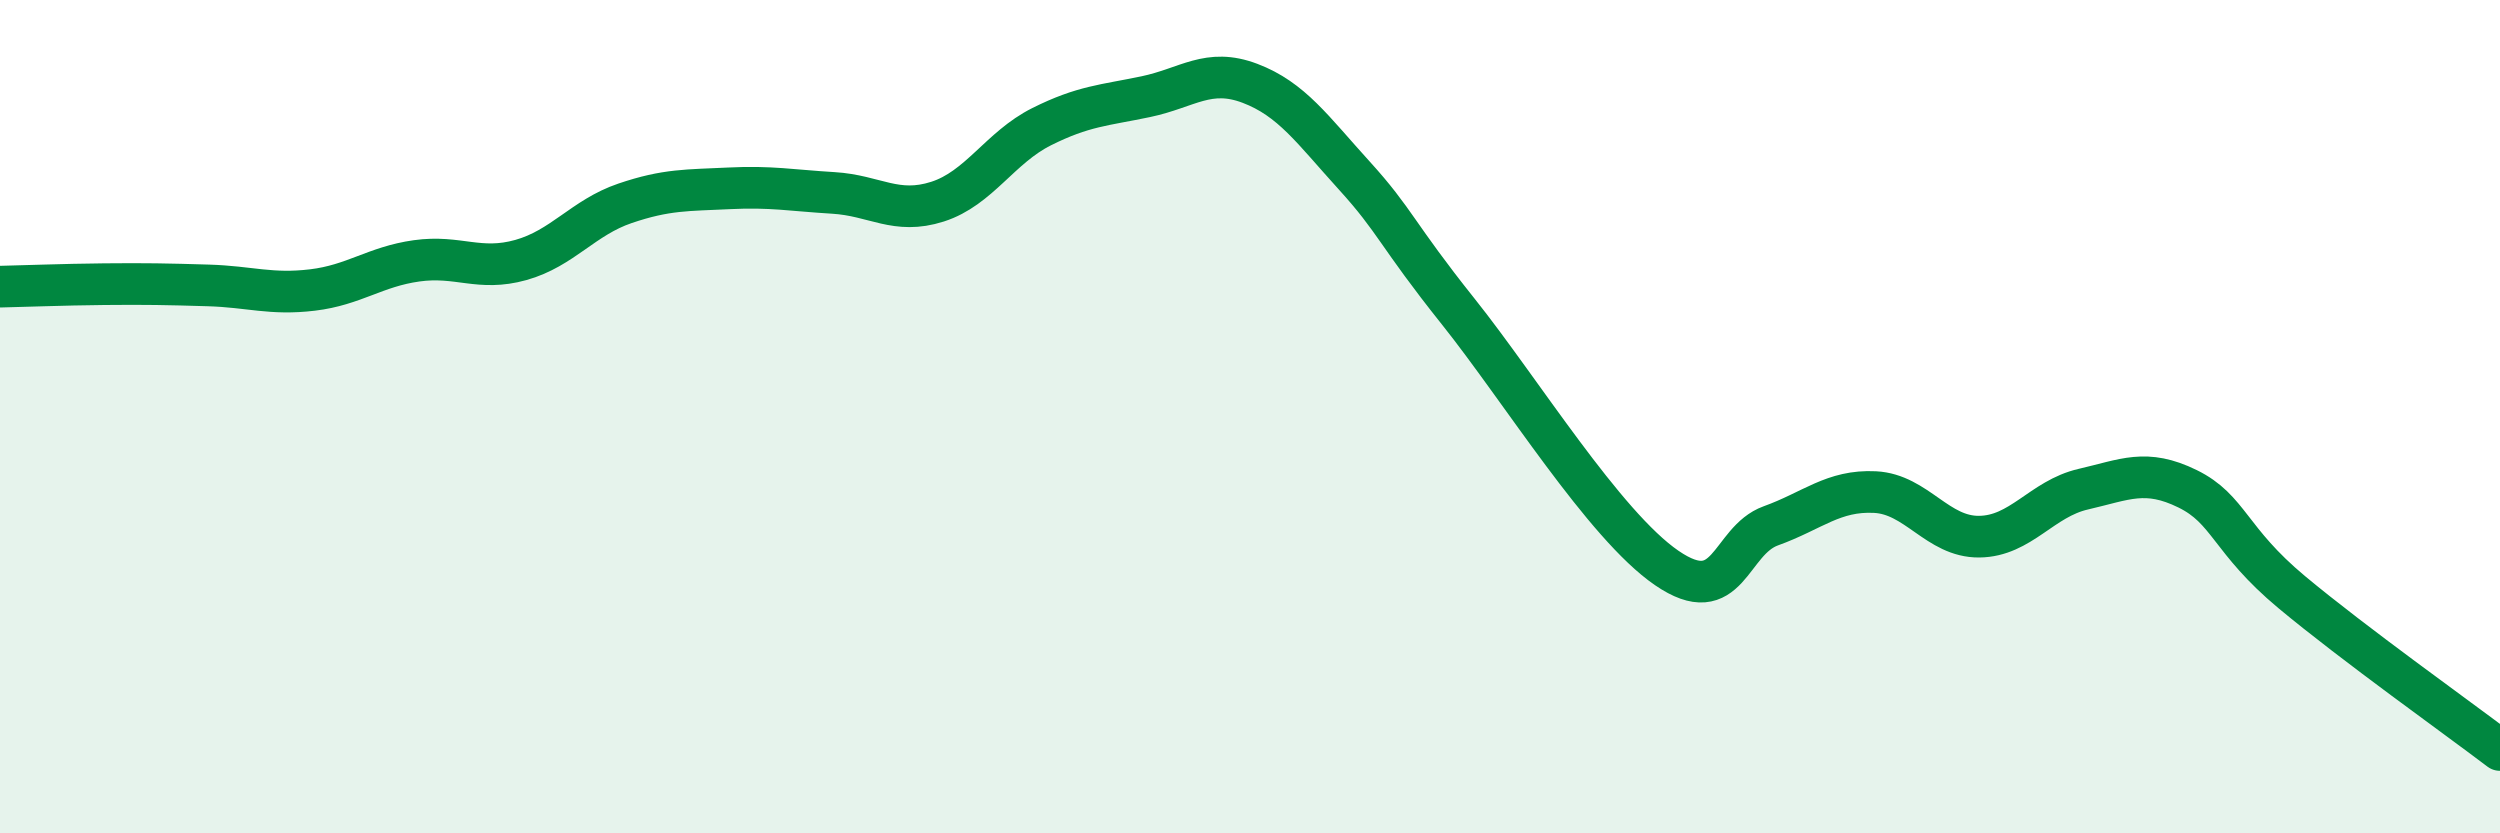
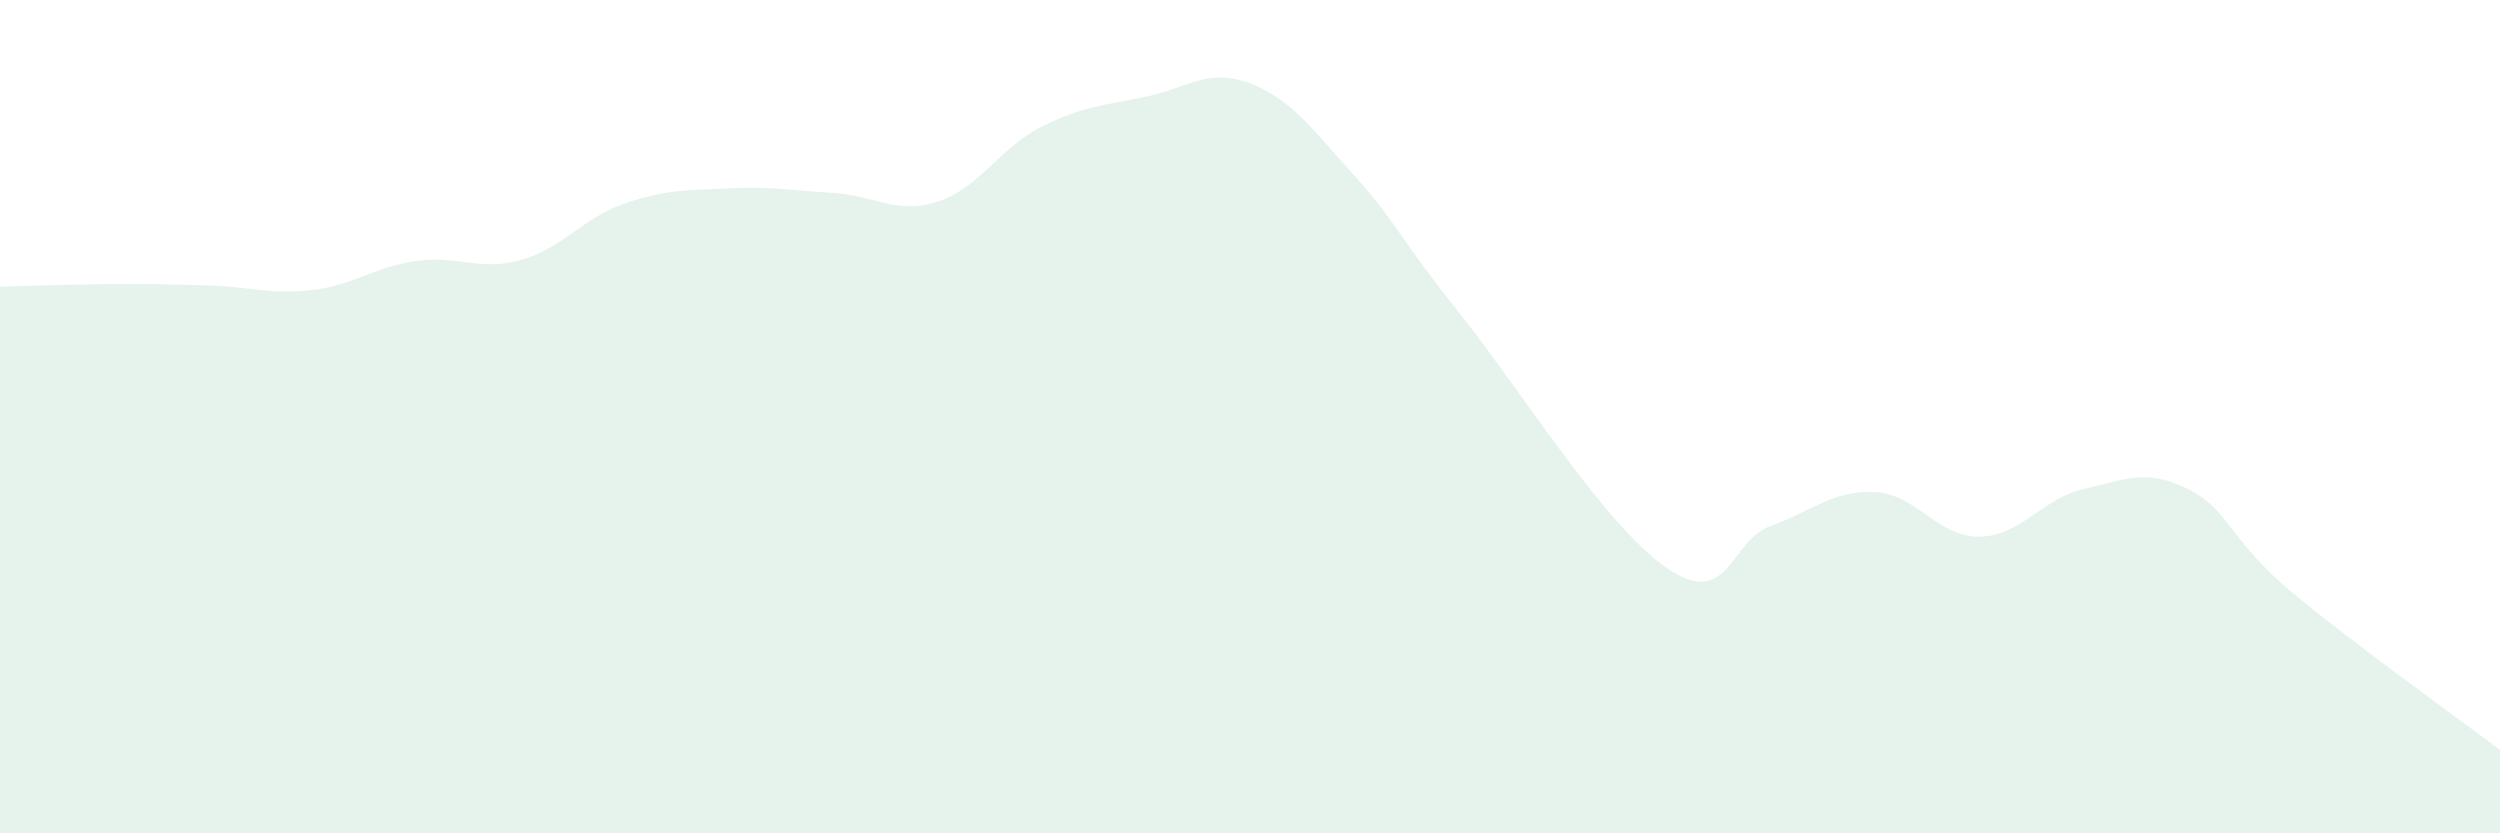
<svg xmlns="http://www.w3.org/2000/svg" width="60" height="20" viewBox="0 0 60 20">
  <path d="M 0,6.88 C 0.5,6.87 1.5,6.83 2.5,6.82 C 3.5,6.81 4,6.82 5,6.85 C 6,6.88 6.5,7.08 7.5,6.96 C 8.5,6.84 9,6.4 10,6.26 C 11,6.12 11.5,6.52 12.5,6.24 C 13.5,5.96 14,5.22 15,4.88 C 16,4.54 16.5,4.57 17.5,4.52 C 18.5,4.47 19,4.57 20,4.63 C 21,4.69 21.5,5.16 22.5,4.84 C 23.5,4.52 24,3.54 25,3.04 C 26,2.54 26.5,2.53 27.5,2.32 C 28.5,2.11 29,1.62 30,2 C 31,2.38 31.5,3.11 32.5,4.21 C 33.5,5.31 33.5,5.6 35,7.48 C 36.5,9.36 38.5,12.6 40,13.63 C 41.5,14.66 41.5,12.98 42.5,12.62 C 43.5,12.26 44,11.76 45,11.81 C 46,11.86 46.5,12.89 47.5,12.88 C 48.5,12.87 49,11.97 50,11.74 C 51,11.51 51.5,11.24 52.5,11.73 C 53.5,12.22 53.5,12.96 55,14.21 C 56.5,15.46 59,17.24 60,18L60 20L0 20Z" fill="#008740" opacity="0.1" stroke-linecap="round" stroke-linejoin="round" />
-   <path d="M 0,6.88 C 0.5,6.87 1.5,6.83 2.5,6.82 C 3.5,6.81 4,6.82 5,6.85 C 6,6.88 6.5,7.08 7.5,6.96 C 8.5,6.84 9,6.4 10,6.26 C 11,6.12 11.5,6.52 12.5,6.24 C 13.5,5.96 14,5.22 15,4.88 C 16,4.54 16.5,4.57 17.5,4.52 C 18.5,4.47 19,4.57 20,4.63 C 21,4.69 21.5,5.16 22.5,4.84 C 23.5,4.52 24,3.54 25,3.04 C 26,2.54 26.5,2.53 27.5,2.32 C 28.5,2.11 29,1.62 30,2 C 31,2.38 31.5,3.11 32.5,4.21 C 33.5,5.31 33.5,5.6 35,7.48 C 36.5,9.36 38.5,12.6 40,13.63 C 41.5,14.66 41.5,12.98 42.5,12.62 C 43.5,12.26 44,11.76 45,11.81 C 46,11.86 46.5,12.89 47.5,12.88 C 48.5,12.87 49,11.97 50,11.74 C 51,11.51 51.5,11.24 52.5,11.73 C 53.5,12.22 53.5,12.96 55,14.21 C 56.5,15.46 59,17.24 60,18" stroke="#008740" stroke-width="1" fill="none" stroke-linecap="round" stroke-linejoin="round" />
</svg>